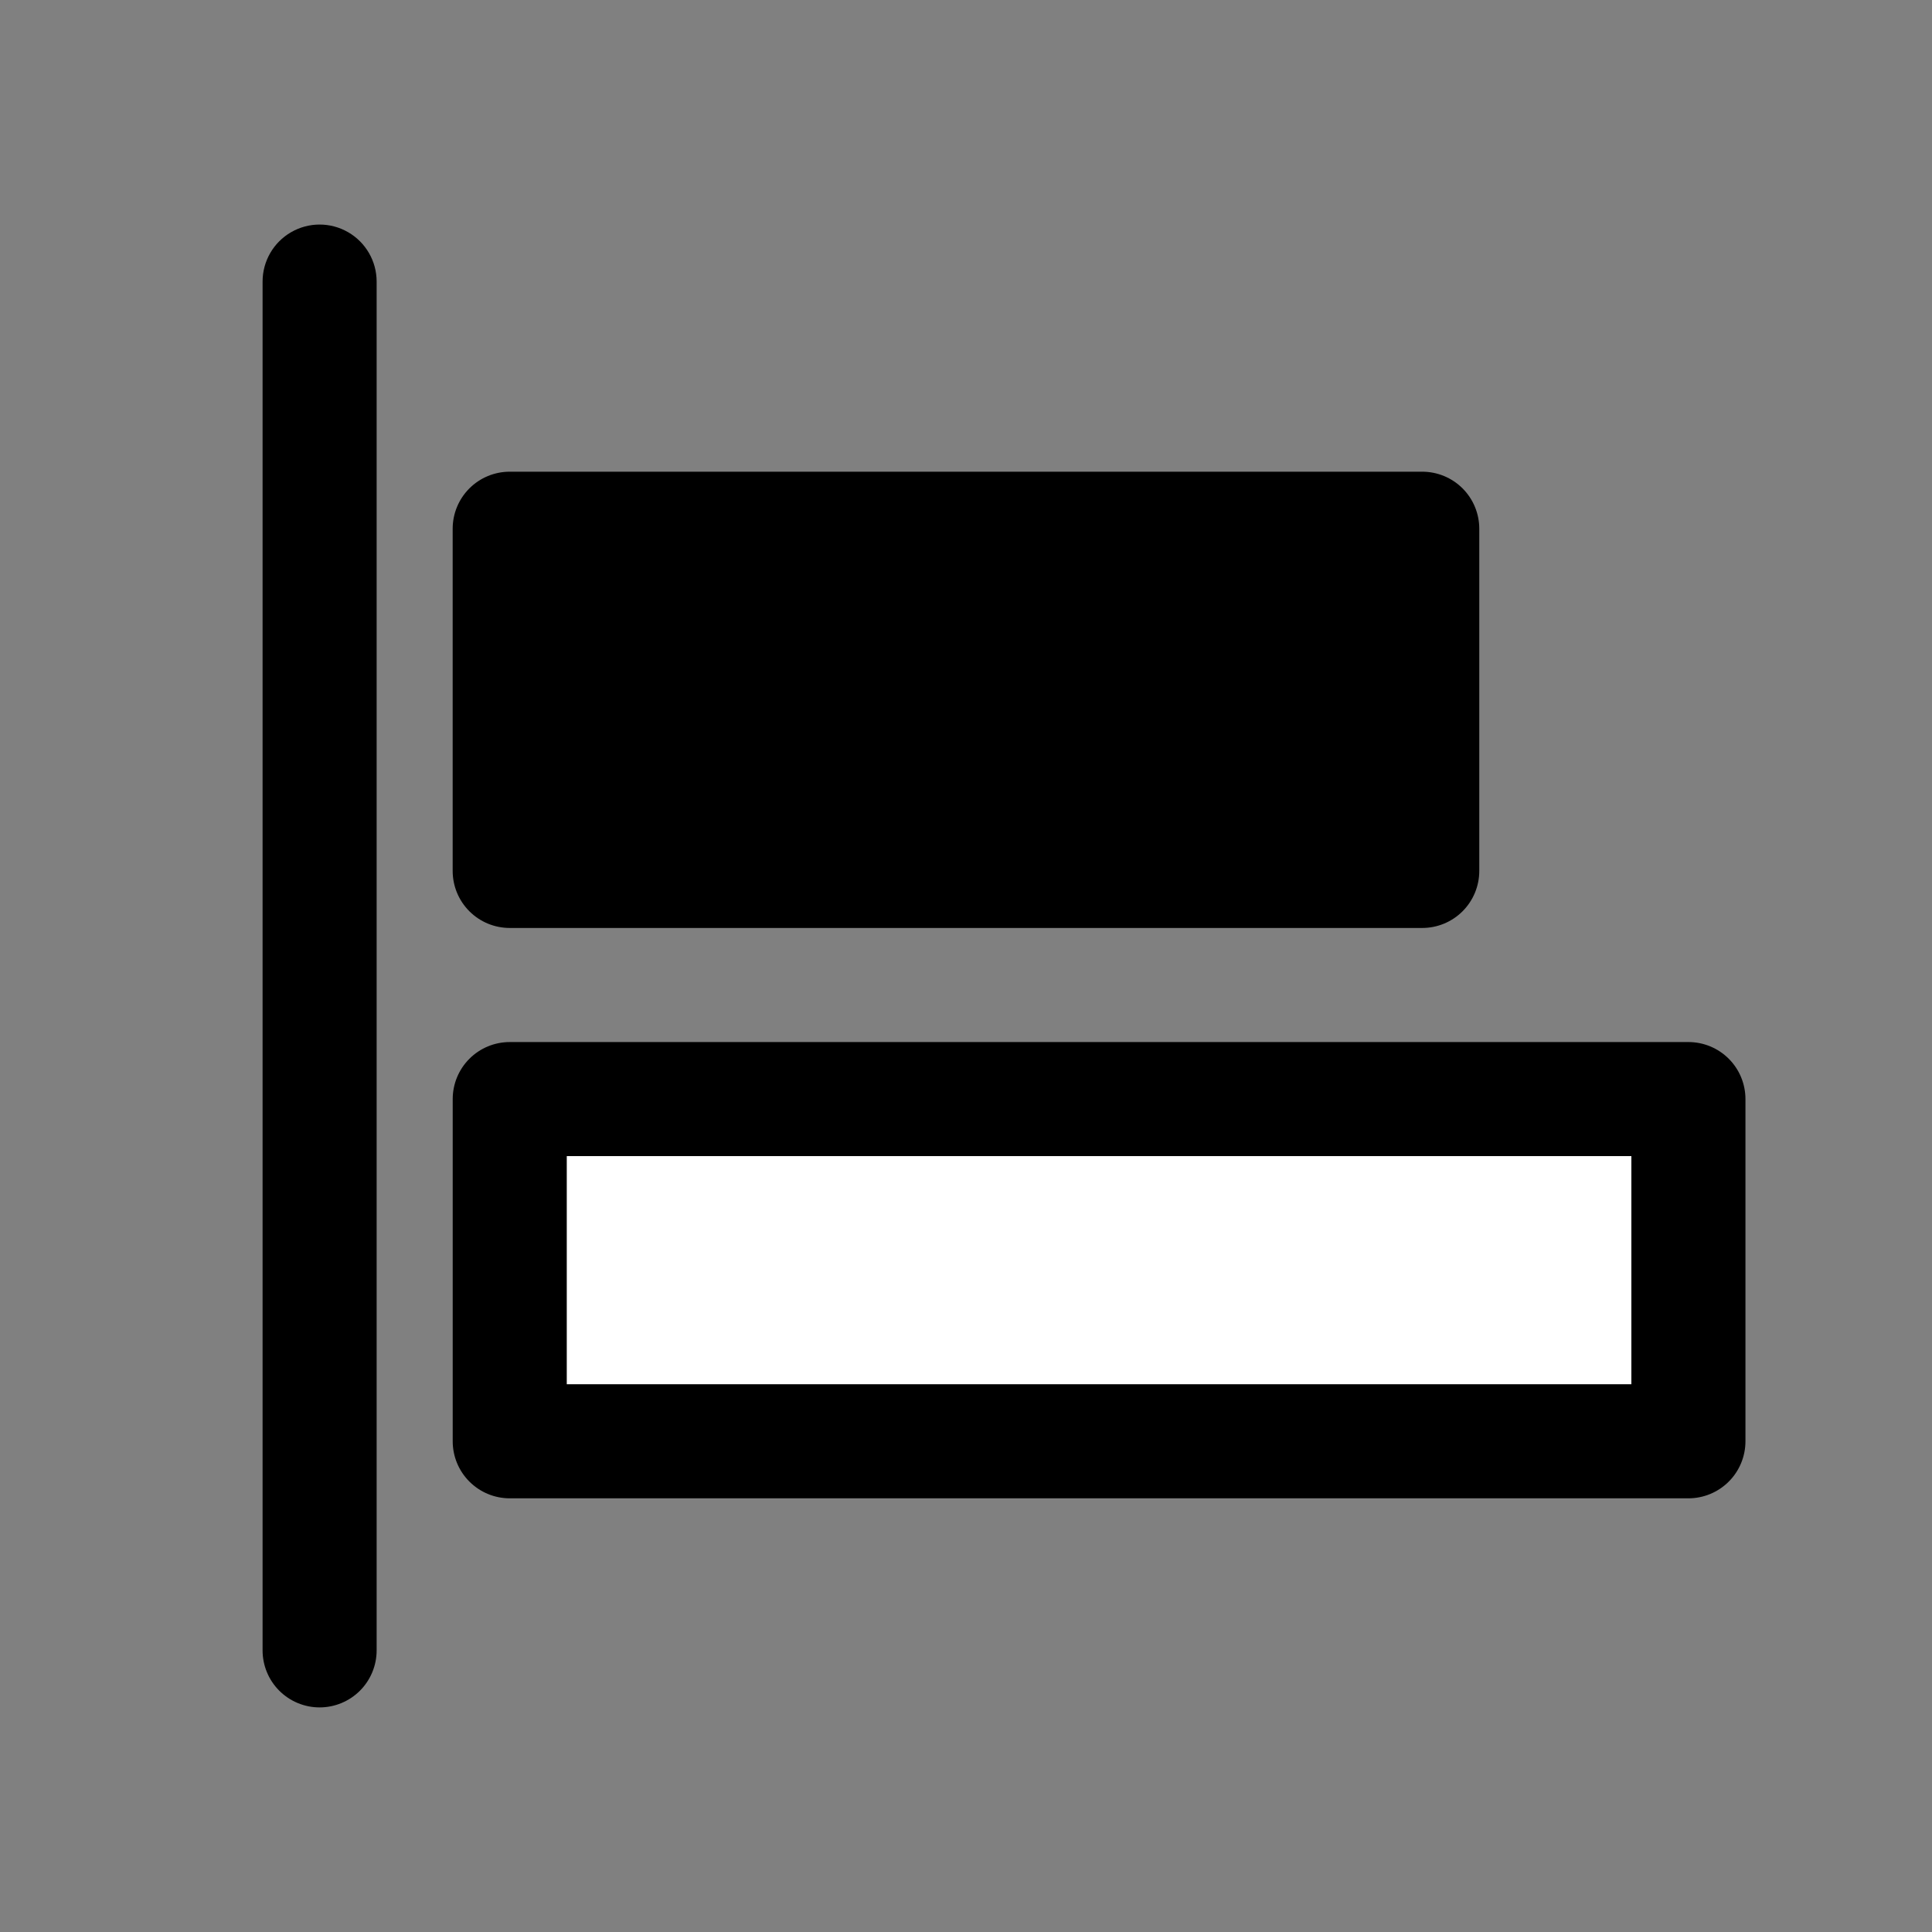
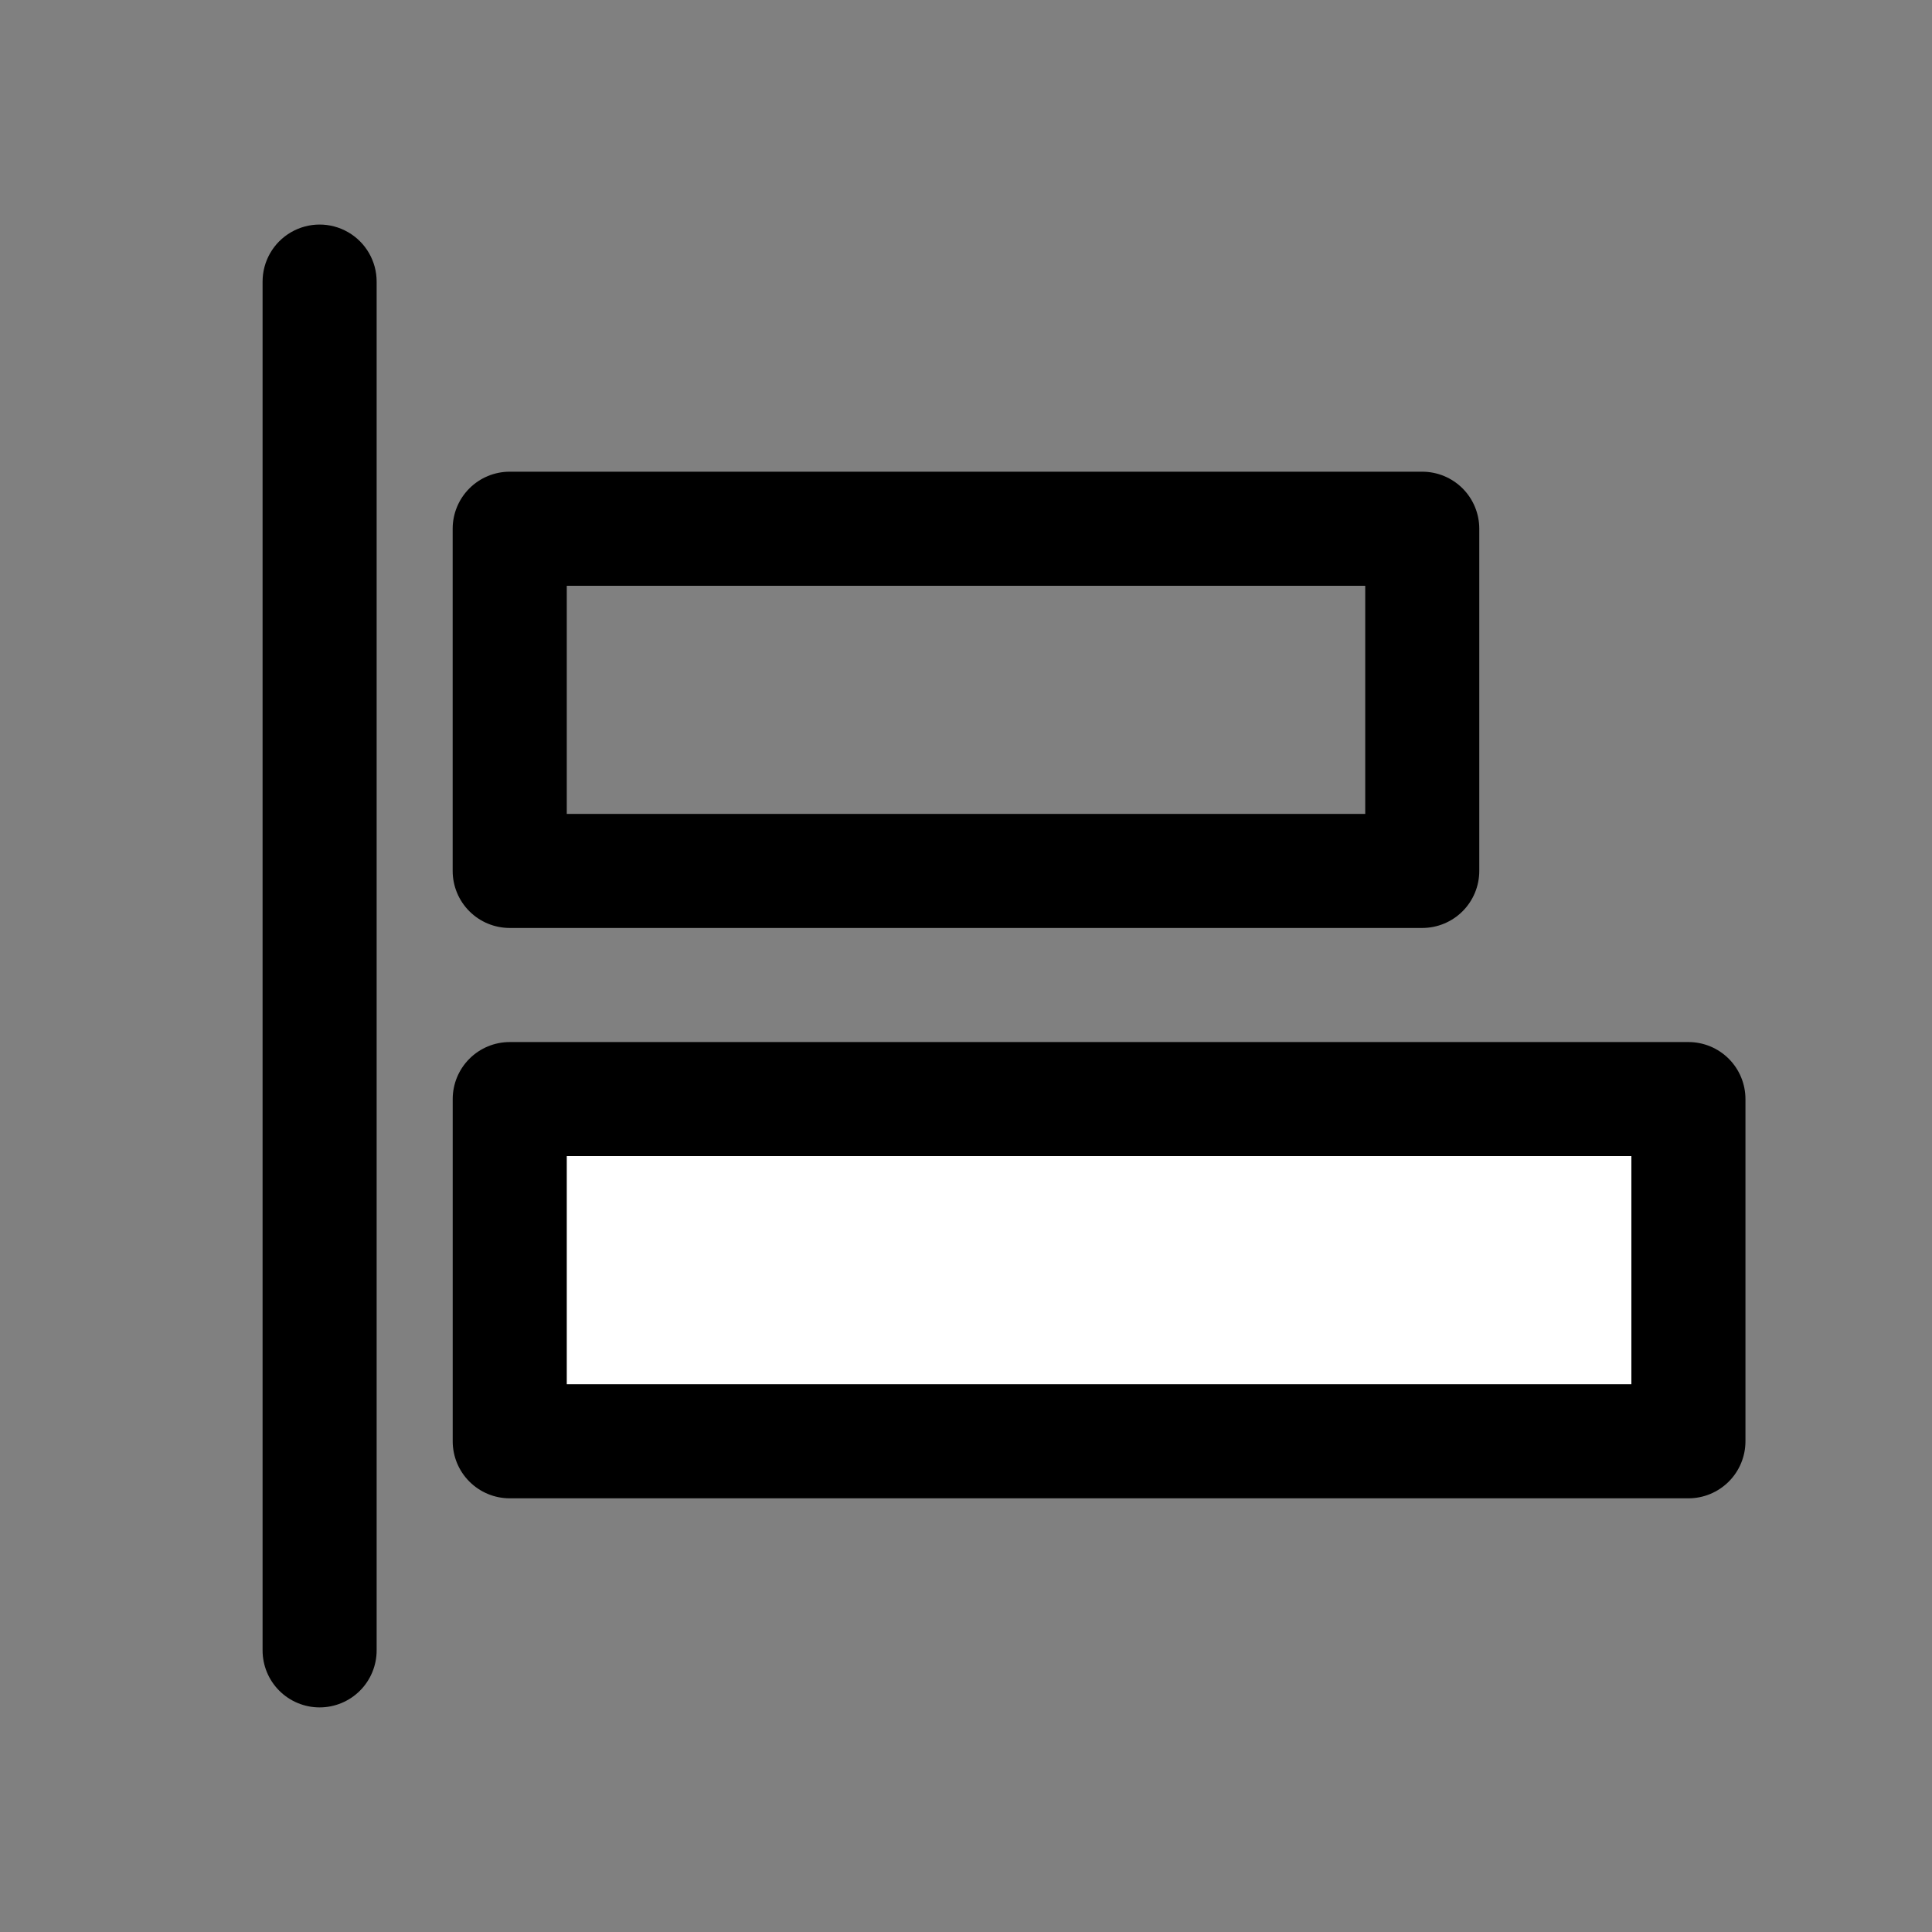
<svg xmlns="http://www.w3.org/2000/svg" width="800px" height="800px" version="1.1" viewBox="144 144 512 512">
  <rect x="144" y="144" width="512" height="512" fill="#808080" stroke="none" />
  <g>
    <path d="m228.7 596.48c-4.008 0-7.852-1.594-10.688-4.426-2.836-2.836-4.426-6.68-4.426-10.688v-362.74c0-5.402 2.879-10.391 7.555-13.09 4.68-2.703 10.441-2.703 15.117 0 4.676 2.699 7.555 7.688 7.555 13.09v362.74c0 4.008-1.59 7.852-4.426 10.688-2.836 2.832-6.68 4.426-10.688 4.426z" />
-     <path d="m279.09 284.12h241.83v90.688h-241.83z" />
    <path d="m520.91 389.92h-241.83c-4.012 0-7.856-1.594-10.688-4.426-2.836-2.836-4.43-6.68-4.43-10.688v-90.688c0-4.008 1.594-7.852 4.43-10.688 2.832-2.832 6.676-4.426 10.688-4.426h241.83c4.008 0 7.852 1.594 10.688 4.426 2.832 2.836 4.426 6.68 4.426 10.688v90.688c0 4.008-1.594 7.852-4.426 10.688-2.836 2.832-6.68 4.426-10.688 4.426zm-226.71-30.227h211.6v-60.457h-211.6z" />
    <path d="m279.09 435.27h312.36v90.688h-312.36z" fill="#ffffff" />
    <path d="m591.45 541.07h-312.36c-4.012 0-7.856-1.594-10.688-4.43-2.836-2.832-4.43-6.676-4.43-10.688v-90.684c0-4.008 1.594-7.852 4.43-10.688 2.832-2.836 6.676-4.426 10.688-4.426h312.36c4.008 0 7.856 1.59 10.688 4.426 2.836 2.836 4.426 6.68 4.426 10.688v90.684c0 4.012-1.59 7.856-4.426 10.688-2.832 2.836-6.68 4.43-10.688 4.43zm-297.25-30.23h282.13v-60.457h-282.13z" />
  </g>
</svg>